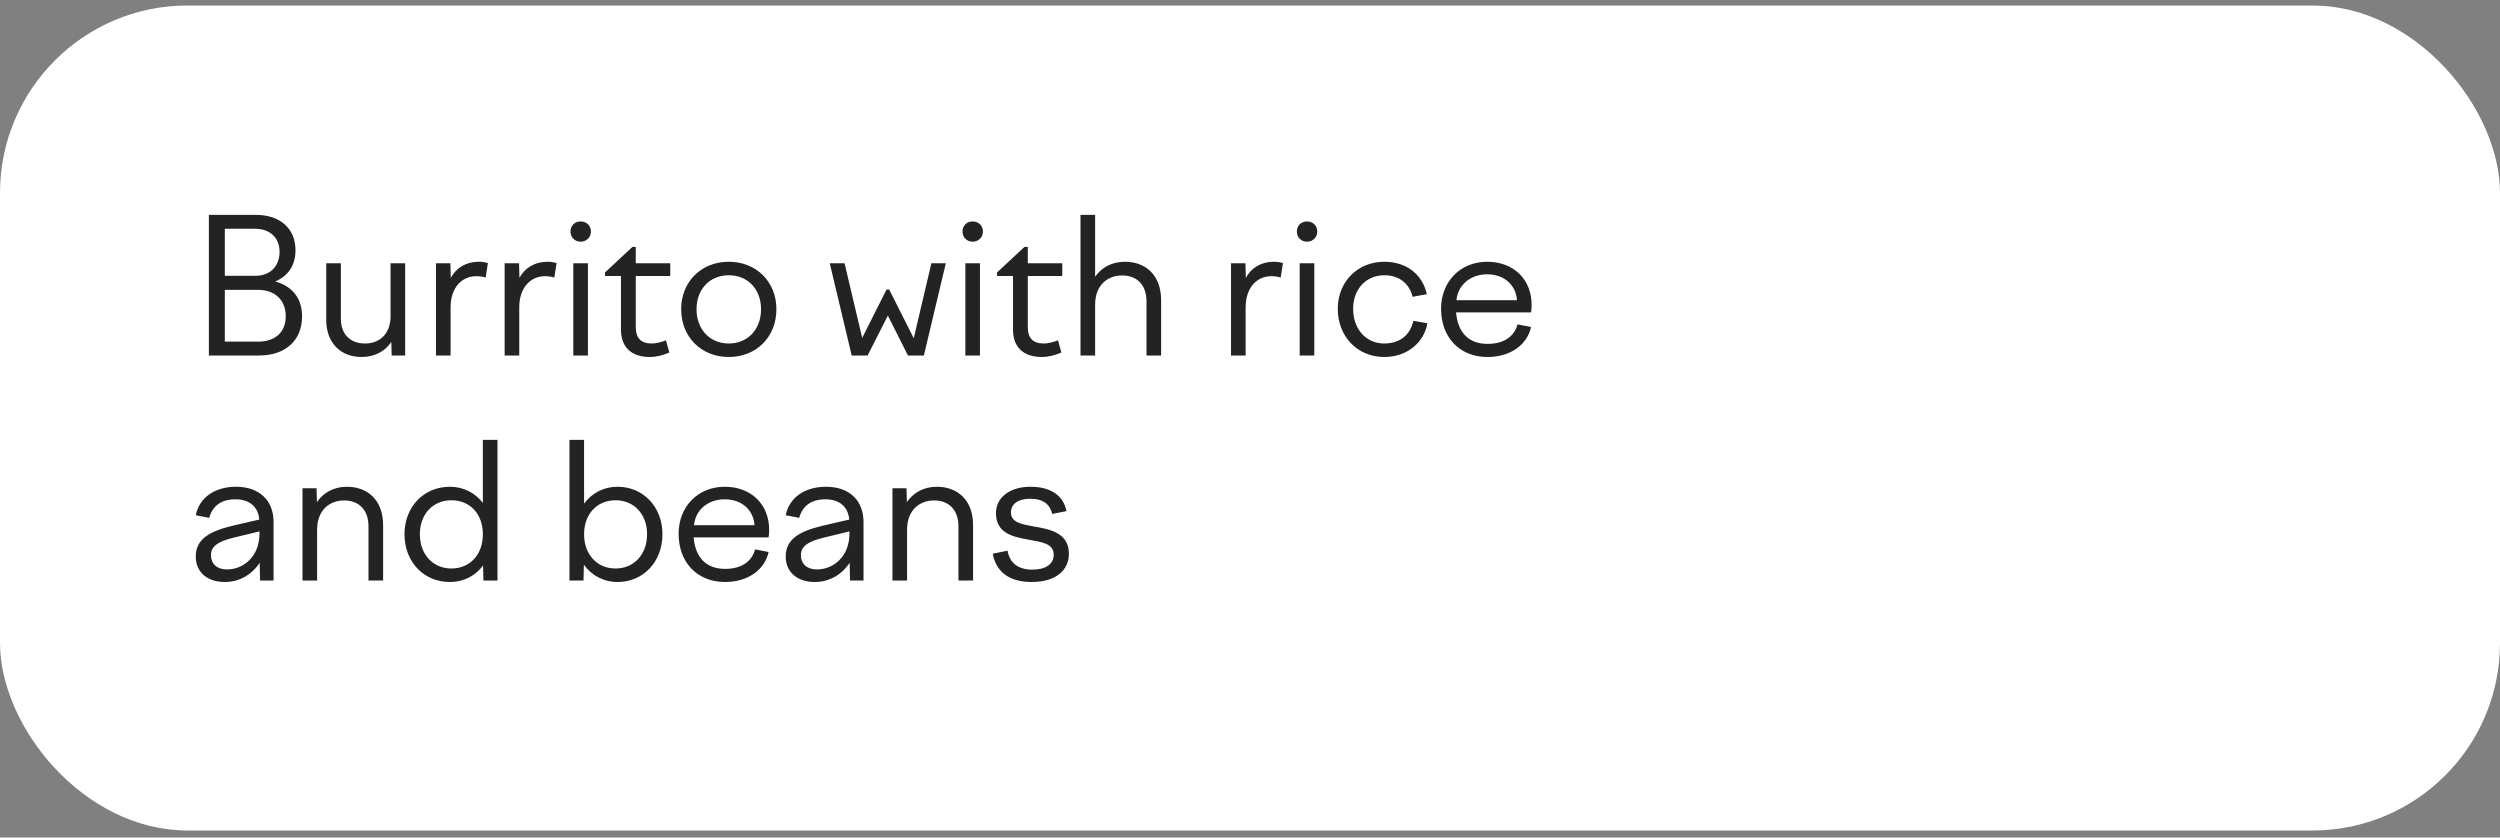
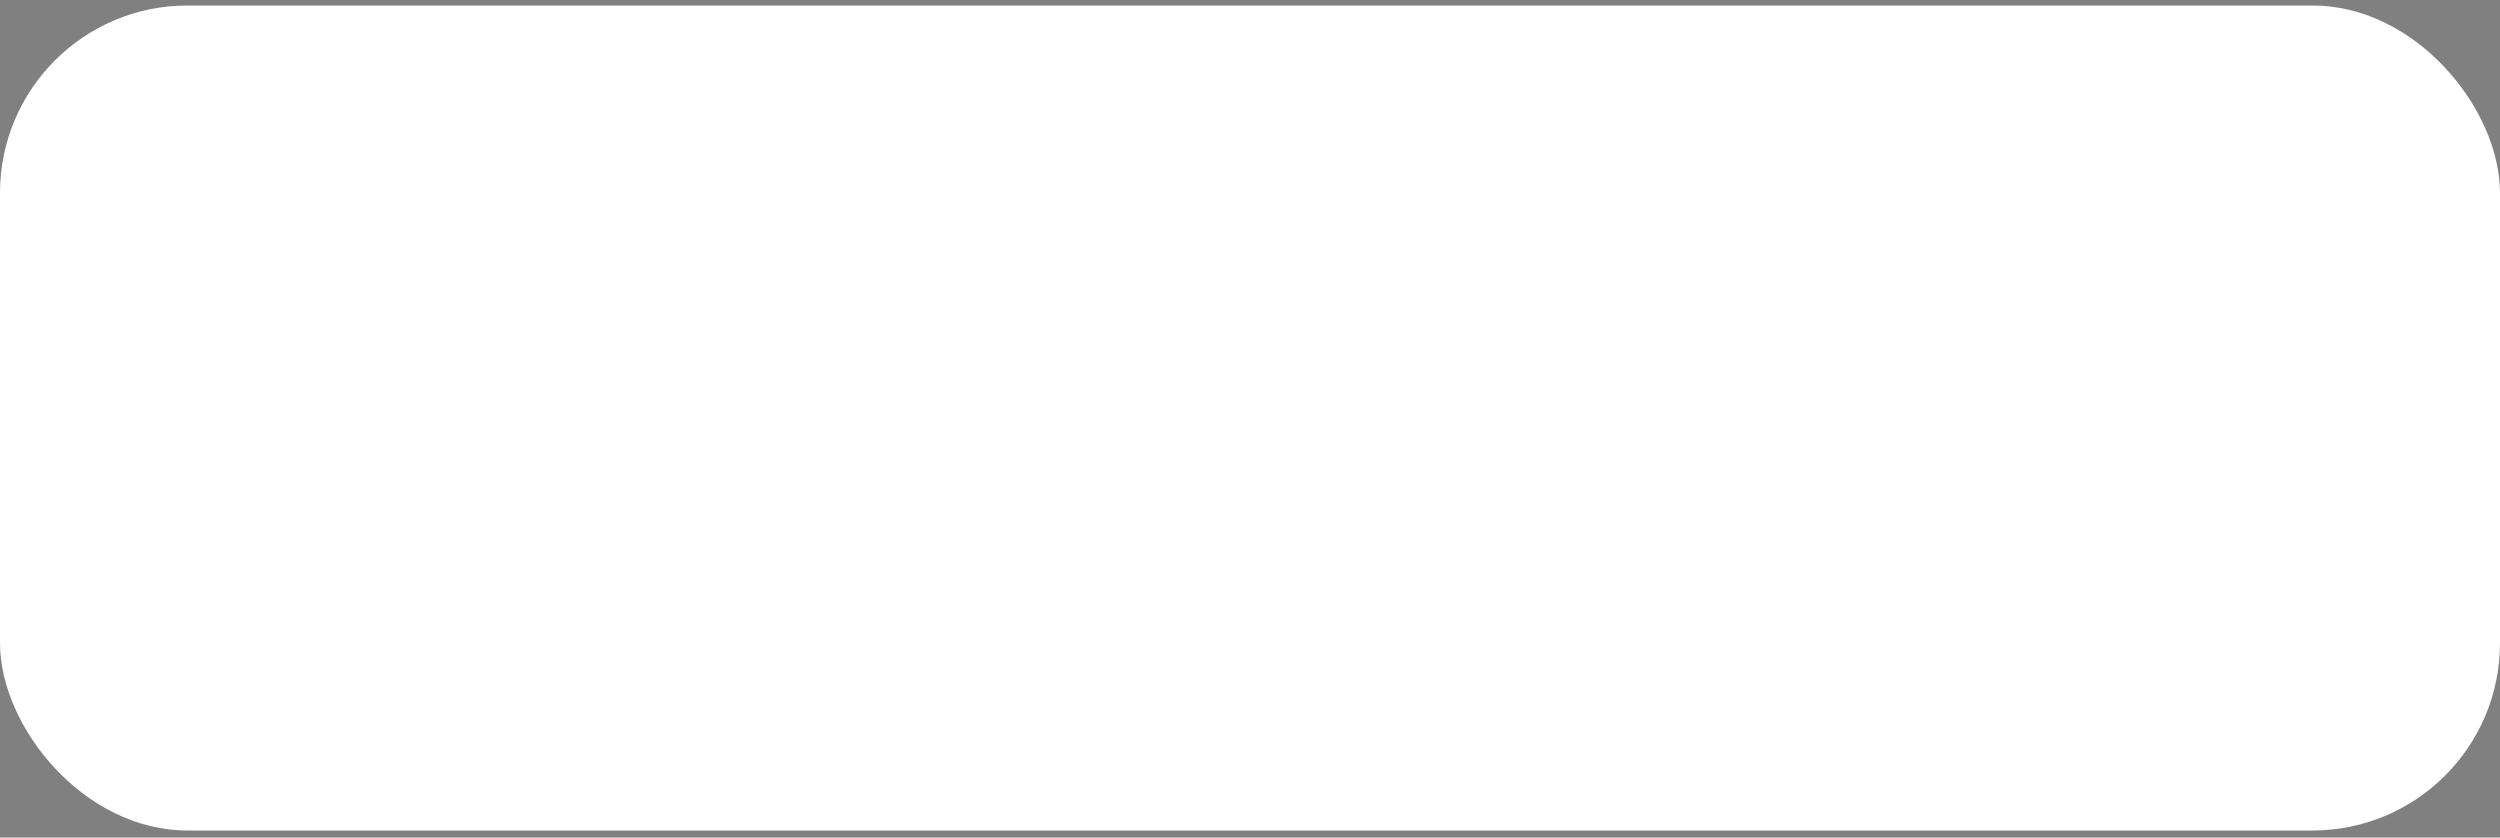
<svg xmlns="http://www.w3.org/2000/svg" width="200" height="67" viewBox="0 0 200 67" fill="none">
  <rect x="0" y="0" width="200" height="67" fill="#808080" stroke="none" />
  <rect y="0.44" width="200" height="66" rx="15" fill="white" />
-   <path d="M16.71 28.44V17.19H20.475C22.395 17.19 23.64 18.27 23.64 20.025C23.64 21.255 23.025 22.095 22.02 22.515C23.415 22.905 24.165 23.895 24.165 25.305C24.165 27.24 22.83 28.44 20.73 28.44H16.71ZM20.385 18.3H17.985V22.065H20.43C21.615 22.065 22.365 21.3 22.365 20.145C22.365 19.02 21.6 18.3 20.385 18.3ZM20.655 23.19H17.985V27.33H20.67C22.02 27.33 22.86 26.565 22.86 25.305C22.86 24.015 22.005 23.19 20.655 23.19ZM27.269 21.06V25.485C27.269 26.76 28.034 27.48 29.204 27.48C30.254 27.48 31.244 26.835 31.244 25.275V21.06H32.414V28.44H31.334L31.304 27.36C30.779 28.14 29.924 28.56 28.919 28.56C27.299 28.56 26.099 27.48 26.099 25.59V21.06H27.269ZM34.877 28.44V21.06H36.032L36.062 22.23C36.483 21.45 37.263 20.94 38.297 20.94C38.553 20.94 38.763 20.97 39.032 21.045L38.852 22.2C38.583 22.125 38.343 22.095 38.102 22.095C36.992 22.095 36.047 22.95 36.047 24.6V28.44H34.877ZM40.371 28.44V21.06H41.526L41.556 22.23C41.976 21.45 42.756 20.94 43.791 20.94C44.046 20.94 44.256 20.97 44.526 21.045L44.346 22.2C44.076 22.125 43.836 22.095 43.596 22.095C42.486 22.095 41.541 22.95 41.541 24.6V28.44H40.371ZM47.274 18.525C47.274 18.99 46.914 19.335 46.449 19.335C45.984 19.335 45.639 18.99 45.639 18.525C45.639 18.045 45.984 17.715 46.449 17.715C46.914 17.715 47.274 18.045 47.274 18.525ZM45.864 28.44V21.06H47.034V28.44H45.864ZM48.402 21.795L50.592 19.755H50.862V21.06H53.622V22.08H50.862V26.16C50.862 27.075 51.297 27.48 52.152 27.48C52.512 27.48 52.932 27.36 53.277 27.225L53.547 28.2C53.082 28.41 52.512 28.56 51.972 28.56C50.502 28.56 49.677 27.765 49.677 26.355V22.08H48.402V21.795ZM58.303 20.94C60.508 20.94 62.113 22.545 62.113 24.735C62.113 26.955 60.508 28.56 58.303 28.56C56.098 28.56 54.493 26.955 54.493 24.735C54.493 22.545 56.098 20.94 58.303 20.94ZM58.303 22.02C56.788 22.02 55.723 23.13 55.723 24.735C55.723 26.355 56.788 27.48 58.303 27.48C59.818 27.48 60.883 26.355 60.883 24.735C60.883 23.13 59.818 22.02 58.303 22.02ZM66.38 21.06H67.565L68.975 27.03L70.925 23.16H71.135L73.1 27.06L74.51 21.06H75.665L73.91 28.44H72.635L71.03 25.245L69.41 28.44H68.135L66.38 21.06ZM78.636 18.525C78.636 18.99 78.276 19.335 77.811 19.335C77.346 19.335 77.001 18.99 77.001 18.525C77.001 18.045 77.346 17.715 77.811 17.715C78.276 17.715 78.636 18.045 78.636 18.525ZM77.226 28.44V21.06H78.396V28.44H77.226ZM79.764 21.795L81.954 19.755H82.224V21.06H84.984V22.08H82.224V26.16C82.224 27.075 82.659 27.48 83.514 27.48C83.874 27.48 84.294 27.36 84.639 27.225L84.909 28.2C84.444 28.41 83.874 28.56 83.334 28.56C81.864 28.56 81.039 27.765 81.039 26.355V22.08H79.764V21.795ZM86.44 28.44V17.19H87.61V22.14C88.105 21.42 88.93 20.94 89.995 20.94C91.615 20.94 92.89 21.975 92.89 24.015V28.44H91.72V24.12C91.72 22.725 90.895 22.035 89.77 22.035C88.615 22.035 87.61 22.8 87.61 24.375V28.44H86.44ZM98.481 28.44V21.06H99.636L99.666 22.23C100.086 21.45 100.866 20.94 101.901 20.94C102.156 20.94 102.366 20.97 102.636 21.045L102.456 22.2C102.186 22.125 101.946 22.095 101.706 22.095C100.596 22.095 99.651 22.95 99.651 24.6V28.44H98.481ZM105.384 18.525C105.384 18.99 105.024 19.335 104.559 19.335C104.094 19.335 103.749 18.99 103.749 18.525C103.749 18.045 104.094 17.715 104.559 17.715C105.024 17.715 105.384 18.045 105.384 18.525ZM103.974 28.44V21.06H105.144V28.44H103.974ZM108.252 24.705C108.252 26.355 109.302 27.48 110.742 27.48C112.032 27.48 112.842 26.745 113.067 25.665L114.192 25.86C113.922 27.405 112.572 28.56 110.742 28.56C108.597 28.56 107.022 26.925 107.022 24.705C107.022 22.53 108.612 20.94 110.742 20.94C112.542 20.94 113.802 21.975 114.147 23.535L113.007 23.745C112.752 22.695 111.942 22.02 110.757 22.02C109.302 22.02 108.252 23.1 108.252 24.705ZM115.284 24.705C115.284 22.53 116.829 20.94 118.974 20.94C121.089 20.94 122.529 22.35 122.529 24.39C122.529 24.585 122.514 24.795 122.484 24.99H116.484C116.634 26.685 117.564 27.51 119.004 27.51C120.324 27.51 121.149 26.91 121.404 25.95L122.484 26.16C122.169 27.615 120.789 28.56 119.004 28.56C116.724 28.56 115.284 26.94 115.284 24.705ZM118.974 21.945C117.624 21.945 116.634 22.8 116.514 24.015H121.359C121.269 22.785 120.324 21.945 118.974 21.945ZM20.805 46.44L20.775 45.015C20.16 45.975 19.14 46.56 17.985 46.56C16.59 46.56 15.66 45.78 15.66 44.52C15.66 43.095 16.815 42.495 18.6 42.06L20.745 41.565C20.64 40.485 19.905 39.945 18.84 39.945C17.73 39.945 17.01 40.44 16.74 41.43L15.66 41.22C15.945 39.81 17.175 38.94 18.885 38.94C20.73 38.94 21.885 40.02 21.885 41.76V46.44H20.805ZM16.875 44.415C16.875 45.09 17.34 45.555 18.15 45.555C19.47 45.555 20.76 44.535 20.76 42.675V42.51L18.6 43.035C17.49 43.32 16.875 43.68 16.875 44.415ZM24.199 46.44V39.06H25.324L25.354 40.17C25.849 39.435 26.674 38.94 27.754 38.94C29.374 38.94 30.649 39.975 30.649 42.015V46.44H29.479V42.12C29.479 40.725 28.654 40.035 27.529 40.035C26.374 40.035 25.369 40.8 25.369 42.375V46.44H24.199ZM39.799 46.44H38.674L38.644 45.24C38.029 46.065 37.099 46.56 35.989 46.56C33.904 46.56 32.359 44.955 32.359 42.735C32.359 40.545 33.904 38.94 35.989 38.94C37.084 38.94 38.014 39.435 38.629 40.23V35.19H39.799V46.44ZM36.109 40.02C34.639 40.02 33.589 41.13 33.589 42.735C33.589 44.355 34.639 45.48 36.109 45.48C37.609 45.48 38.629 44.355 38.629 42.735C38.629 41.13 37.609 40.02 36.109 40.02ZM45.556 46.44V35.19H46.726V40.29C47.341 39.45 48.286 38.94 49.411 38.94C51.451 38.94 52.996 40.545 52.996 42.735C52.996 44.955 51.451 46.56 49.411 46.56C48.286 46.56 47.326 46.035 46.711 45.18L46.681 46.44H45.556ZM49.246 40.02C47.761 40.02 46.726 41.13 46.726 42.735C46.726 44.355 47.761 45.48 49.246 45.48C50.716 45.48 51.766 44.355 51.766 42.735C51.766 41.13 50.716 40.02 49.246 40.02ZM54.288 42.705C54.288 40.53 55.833 38.94 57.978 38.94C60.093 38.94 61.533 40.35 61.533 42.39C61.533 42.585 61.518 42.795 61.488 42.99H55.488C55.638 44.685 56.568 45.51 58.008 45.51C59.328 45.51 60.153 44.91 60.408 43.95L61.488 44.16C61.173 45.615 59.793 46.56 58.008 46.56C55.728 46.56 54.288 44.94 54.288 42.705ZM57.978 39.945C56.628 39.945 55.638 40.8 55.518 42.015H60.363C60.273 40.785 59.328 39.945 57.978 39.945ZM68.002 46.44L67.972 45.015C67.357 45.975 66.337 46.56 65.182 46.56C63.787 46.56 62.857 45.78 62.857 44.52C62.857 43.095 64.012 42.495 65.797 42.06L67.942 41.565C67.837 40.485 67.102 39.945 66.037 39.945C64.927 39.945 64.207 40.44 63.937 41.43L62.857 41.22C63.142 39.81 64.372 38.94 66.082 38.94C67.927 38.94 69.082 40.02 69.082 41.76V46.44H68.002ZM64.072 44.415C64.072 45.09 64.537 45.555 65.347 45.555C66.667 45.555 67.957 44.535 67.957 42.675V42.51L65.797 43.035C64.687 43.32 64.072 43.68 64.072 44.415ZM71.396 46.44V39.06H72.521L72.551 40.17C73.046 39.435 73.871 38.94 74.951 38.94C76.571 38.94 77.846 39.975 77.846 42.015V46.44H76.676V42.12C76.676 40.725 75.851 40.035 74.726 40.035C73.571 40.035 72.566 40.8 72.566 42.375V46.44H71.396ZM82.526 46.56C80.696 46.56 79.676 45.705 79.421 44.295L80.606 44.055C80.756 44.985 81.401 45.57 82.586 45.57C83.591 45.57 84.296 45.18 84.296 44.37C84.296 43.47 83.321 43.365 82.271 43.17C81.026 42.945 79.676 42.66 79.676 41.04C79.676 39.825 80.756 38.94 82.436 38.94C84.086 38.94 85.091 39.675 85.316 40.89L84.176 41.115C84.011 40.38 83.486 39.9 82.421 39.9C81.401 39.9 80.876 40.35 80.876 40.995C80.876 41.805 81.746 41.94 82.721 42.12C84.026 42.345 85.511 42.63 85.511 44.31C85.511 45.6 84.491 46.56 82.526 46.56Z" fill="#232323" />
</svg>